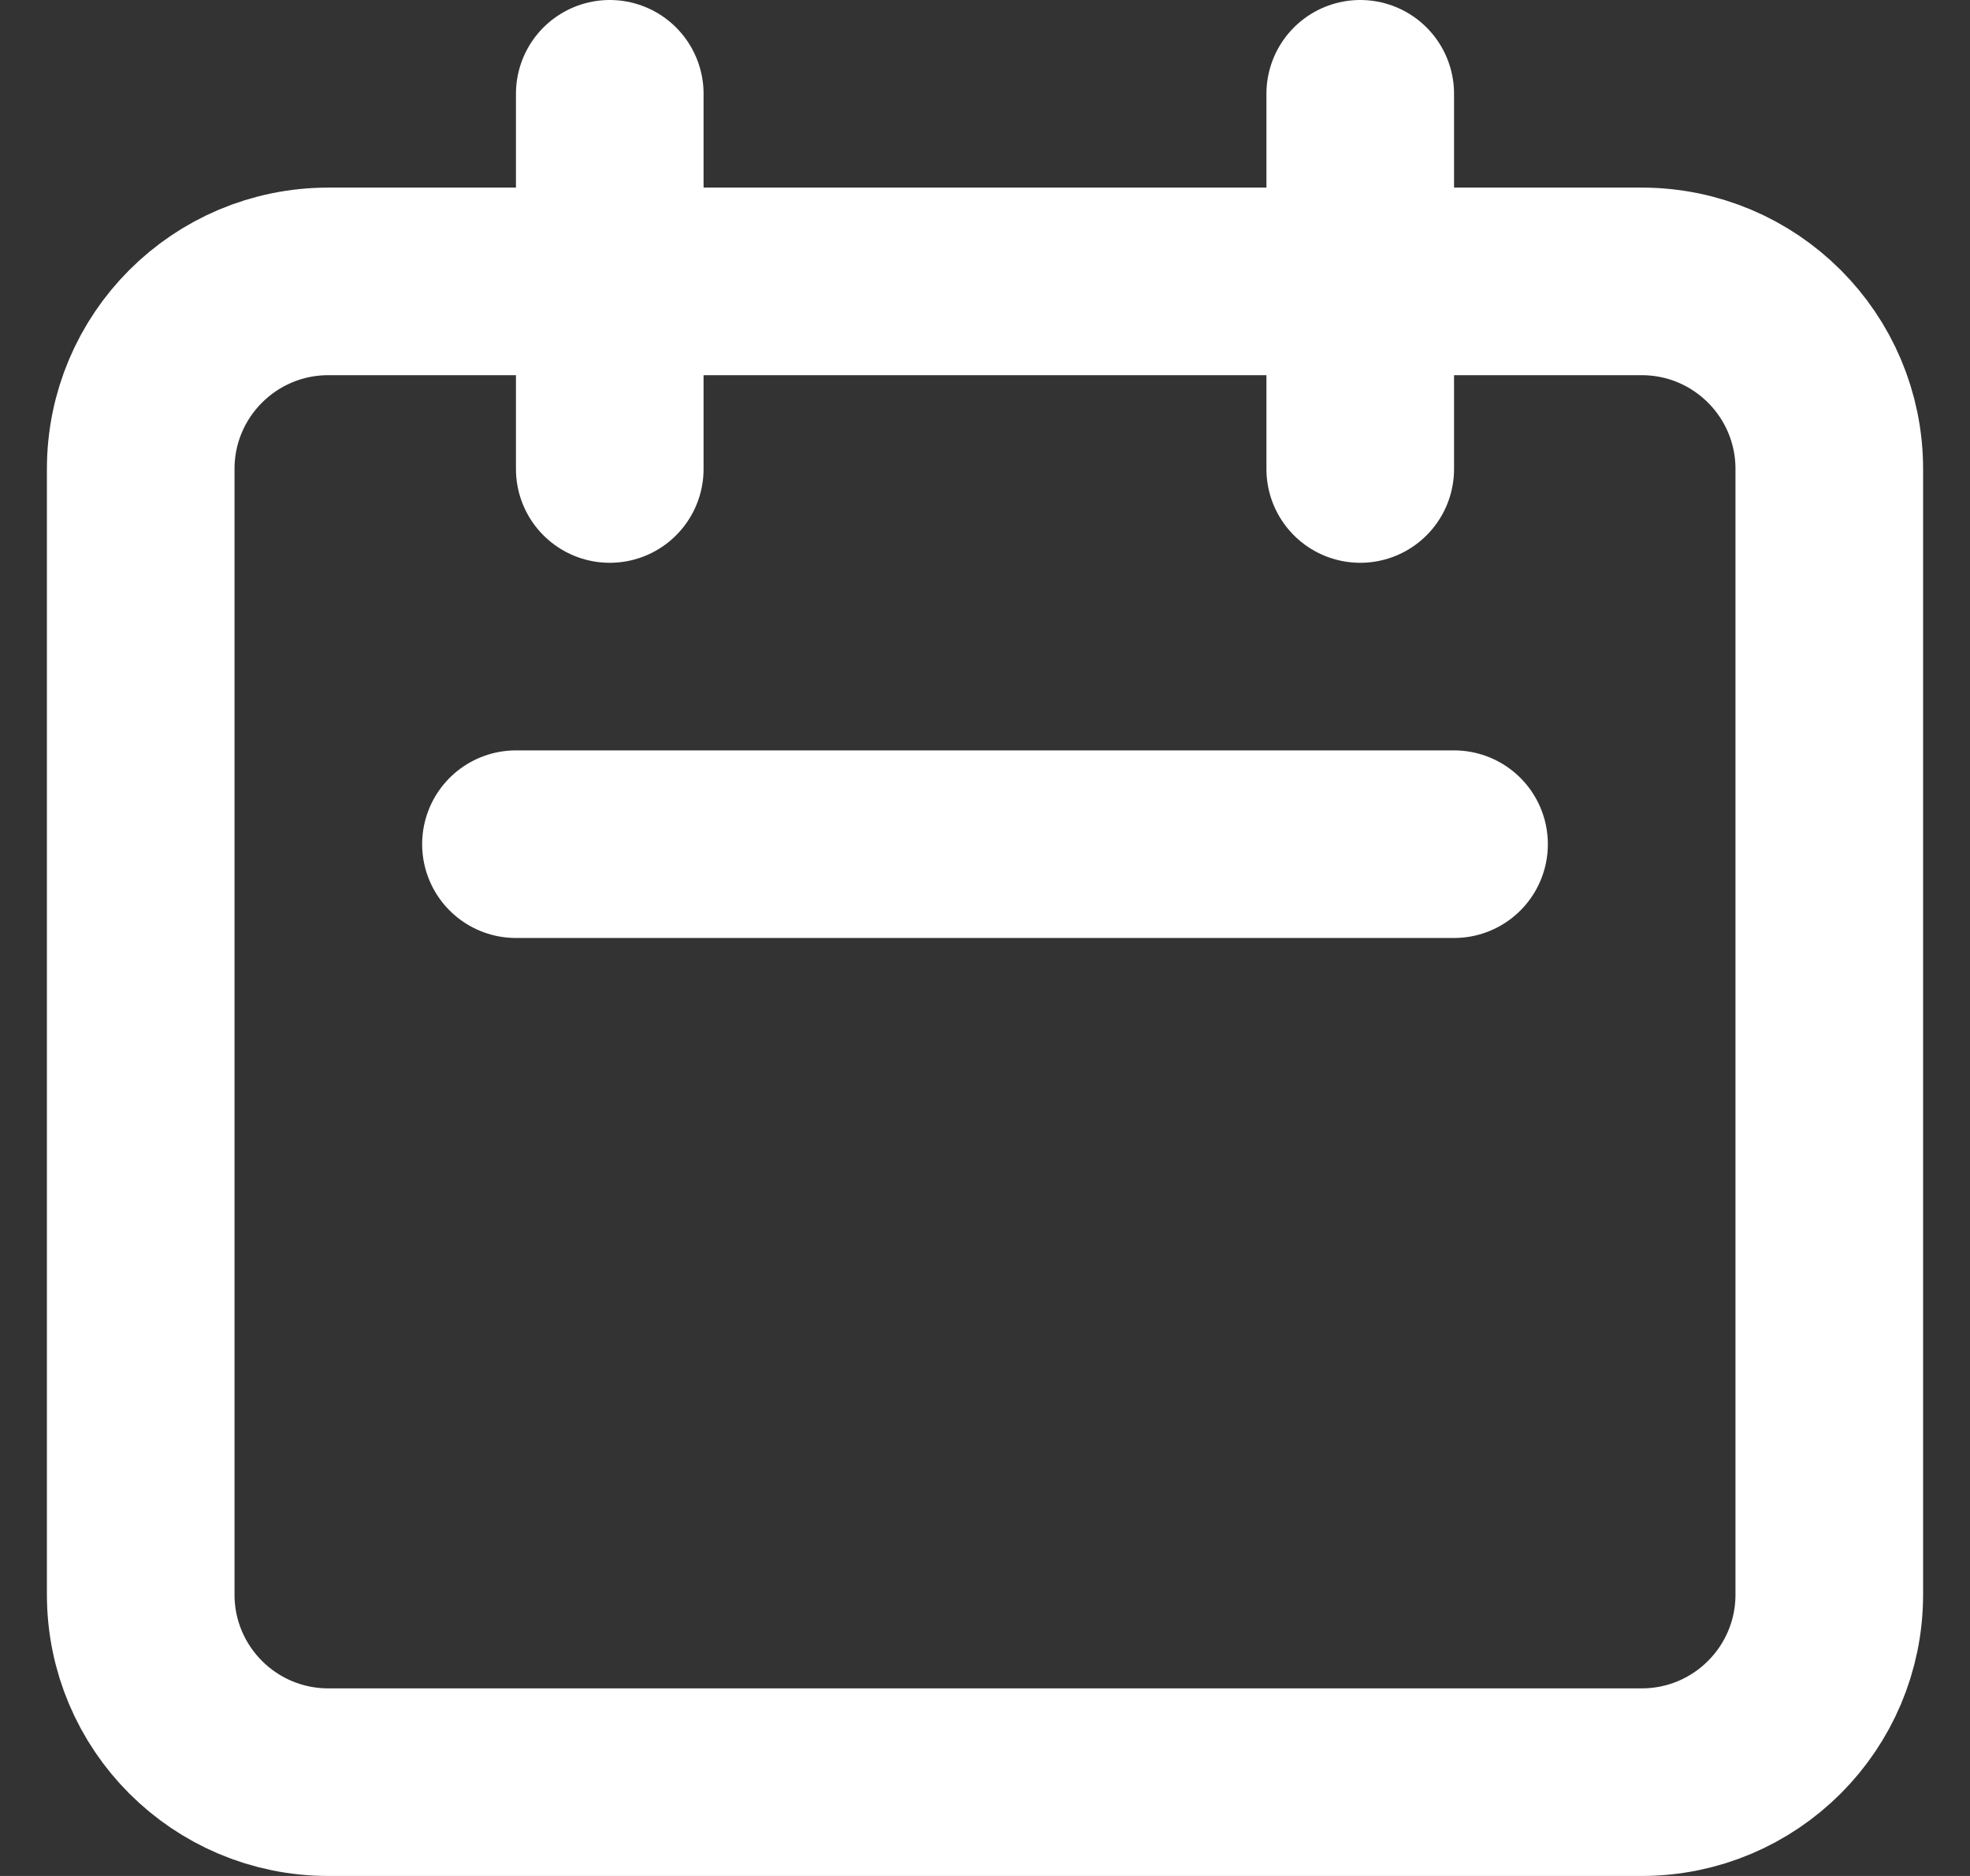
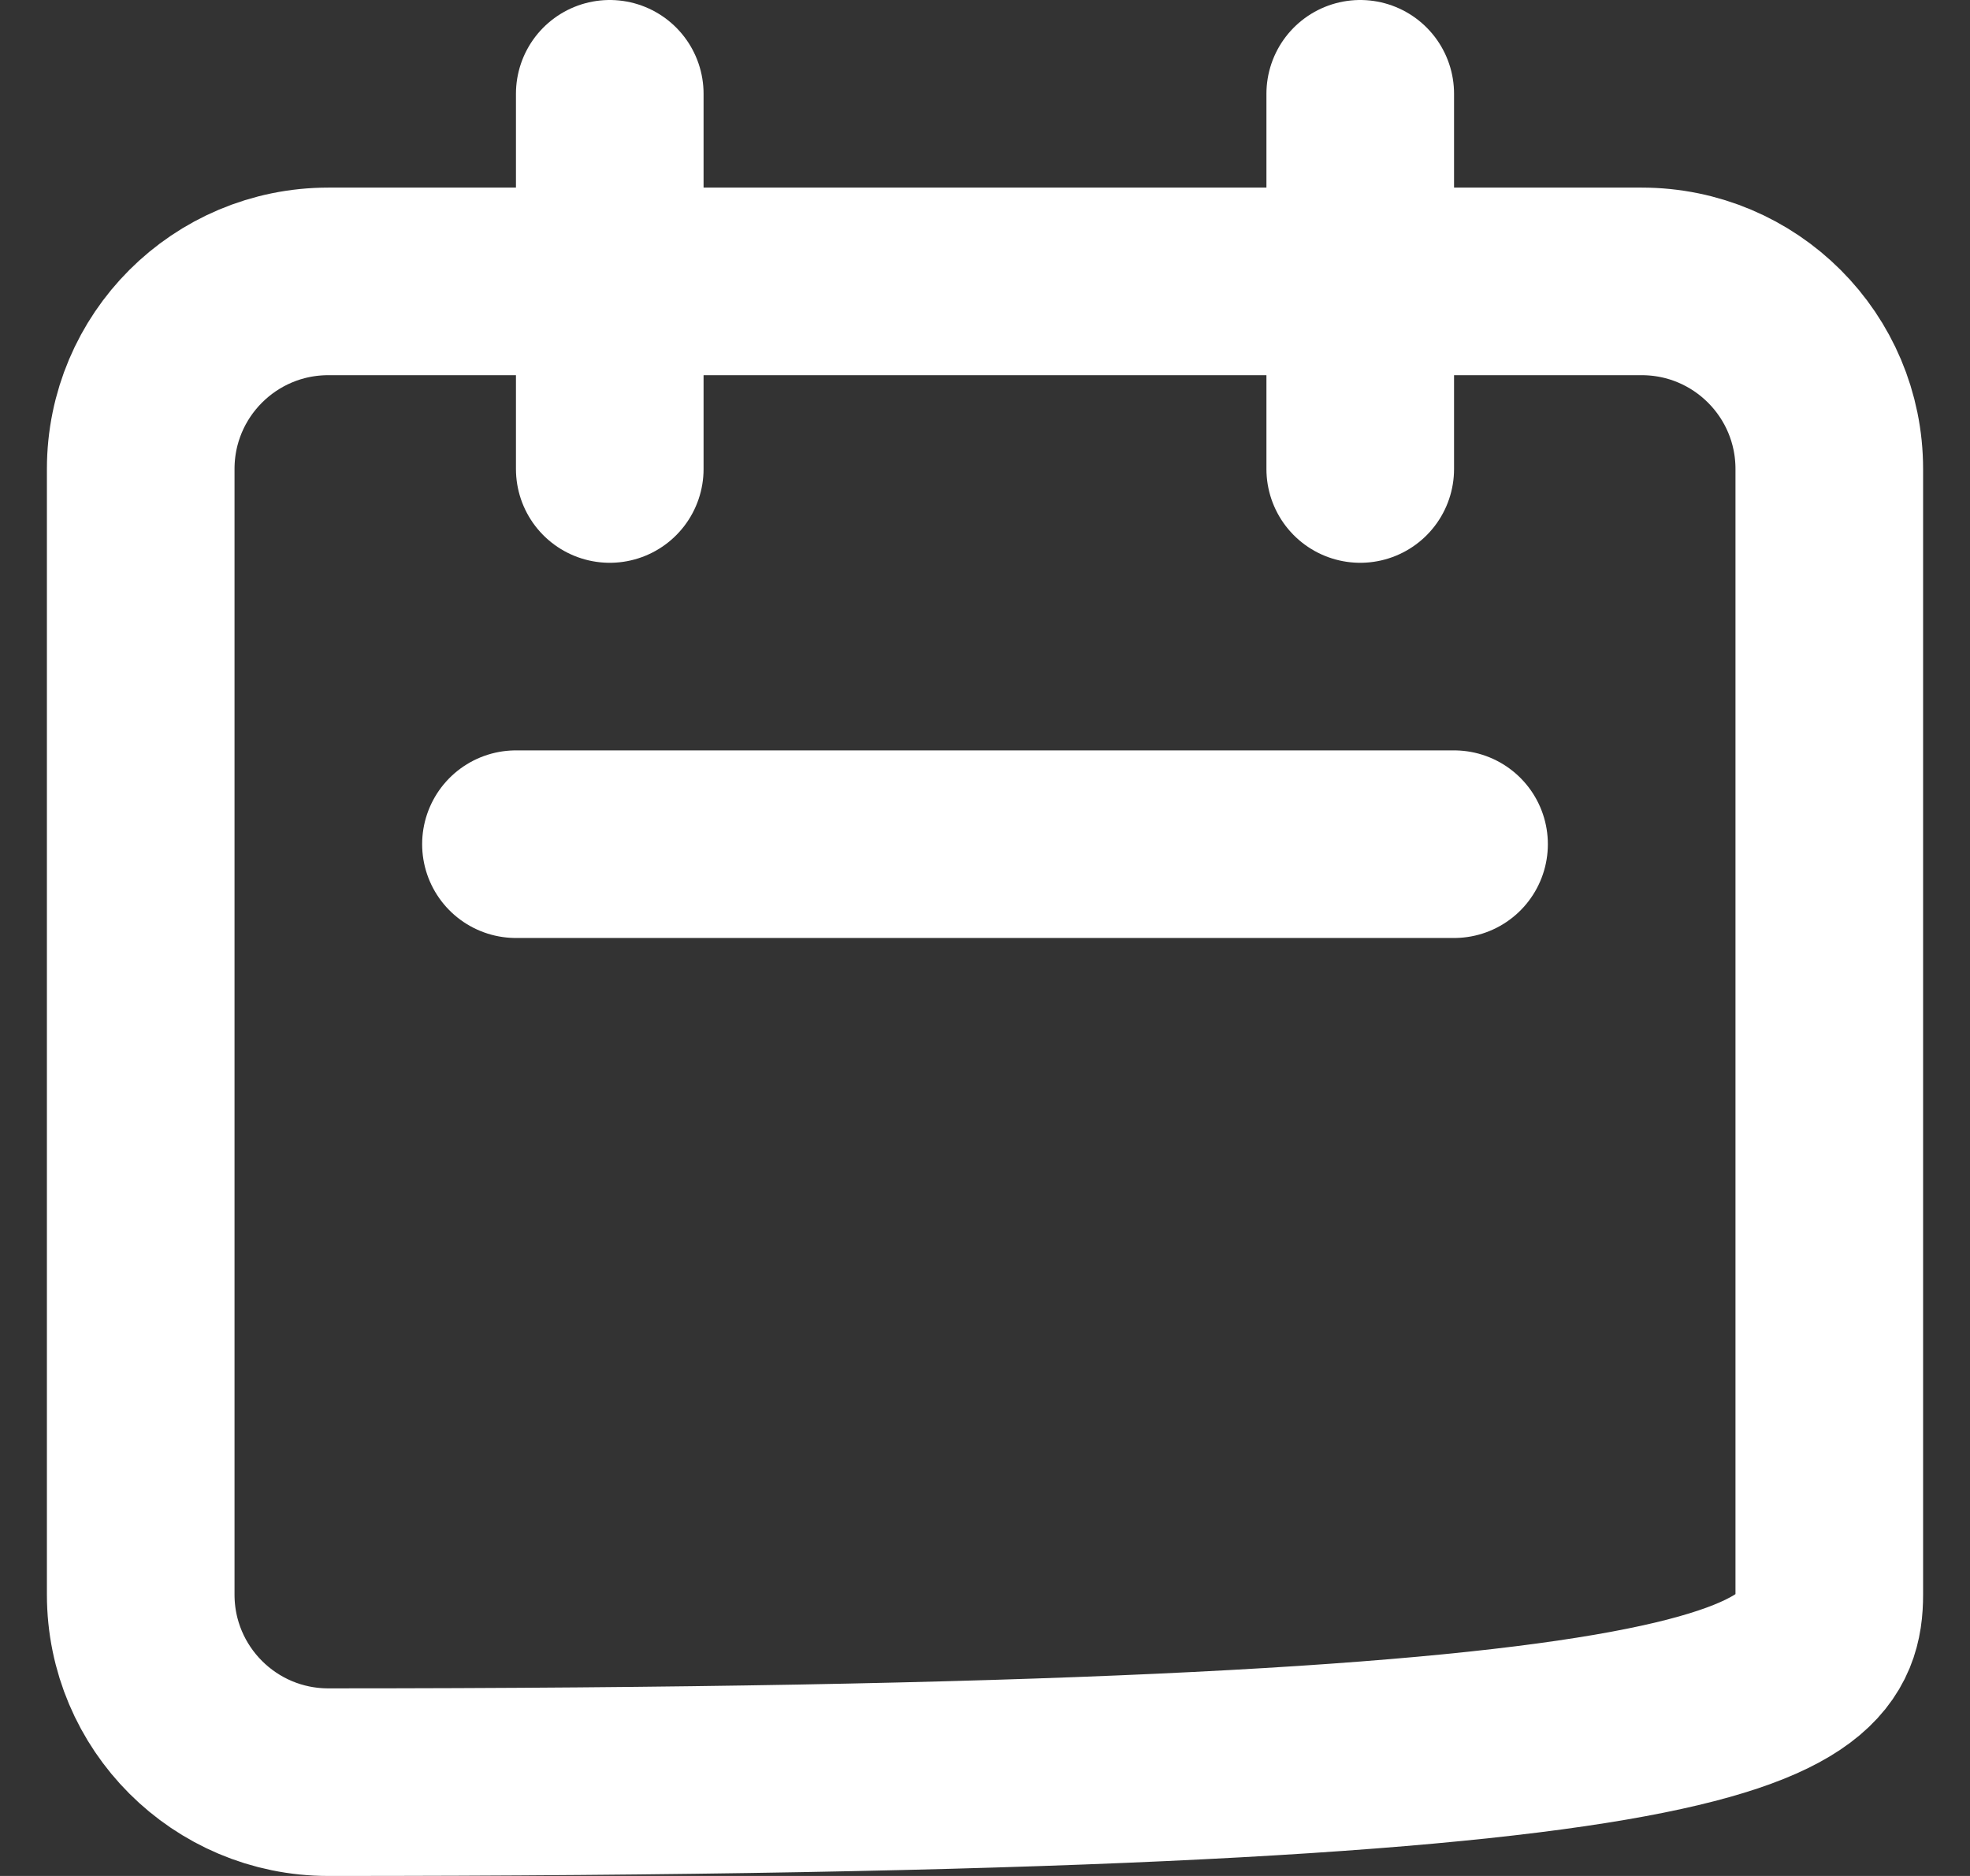
<svg xmlns="http://www.w3.org/2000/svg" width="21" height="20" viewBox="0 0 21 20" fill="none">
  <rect x="0" y="0" width="21" height="20" fill="#333333" stroke="none" />
-   <path d="M6.5 5V1M14.5 5V1M5.5 9H15.5M3.5 19H17.5C18.605 19 19.5 18.105 19.5 17V5C19.5 3.895 18.605 3 17.5 3H3.5C2.395 3 1.5 3.895 1.5 5V17C1.5 18.105 2.395 19 3.5 19Z" stroke="white" stroke-width="2" stroke-linecap="round" stroke-linejoin="round" />
+   <path d="M6.5 5V1M14.5 5V1M5.5 9H15.5M3.5 19C18.605 19 19.5 18.105 19.5 17V5C19.5 3.895 18.605 3 17.5 3H3.5C2.395 3 1.5 3.895 1.5 5V17C1.5 18.105 2.395 19 3.5 19Z" stroke="white" stroke-width="2" stroke-linecap="round" stroke-linejoin="round" />
</svg>